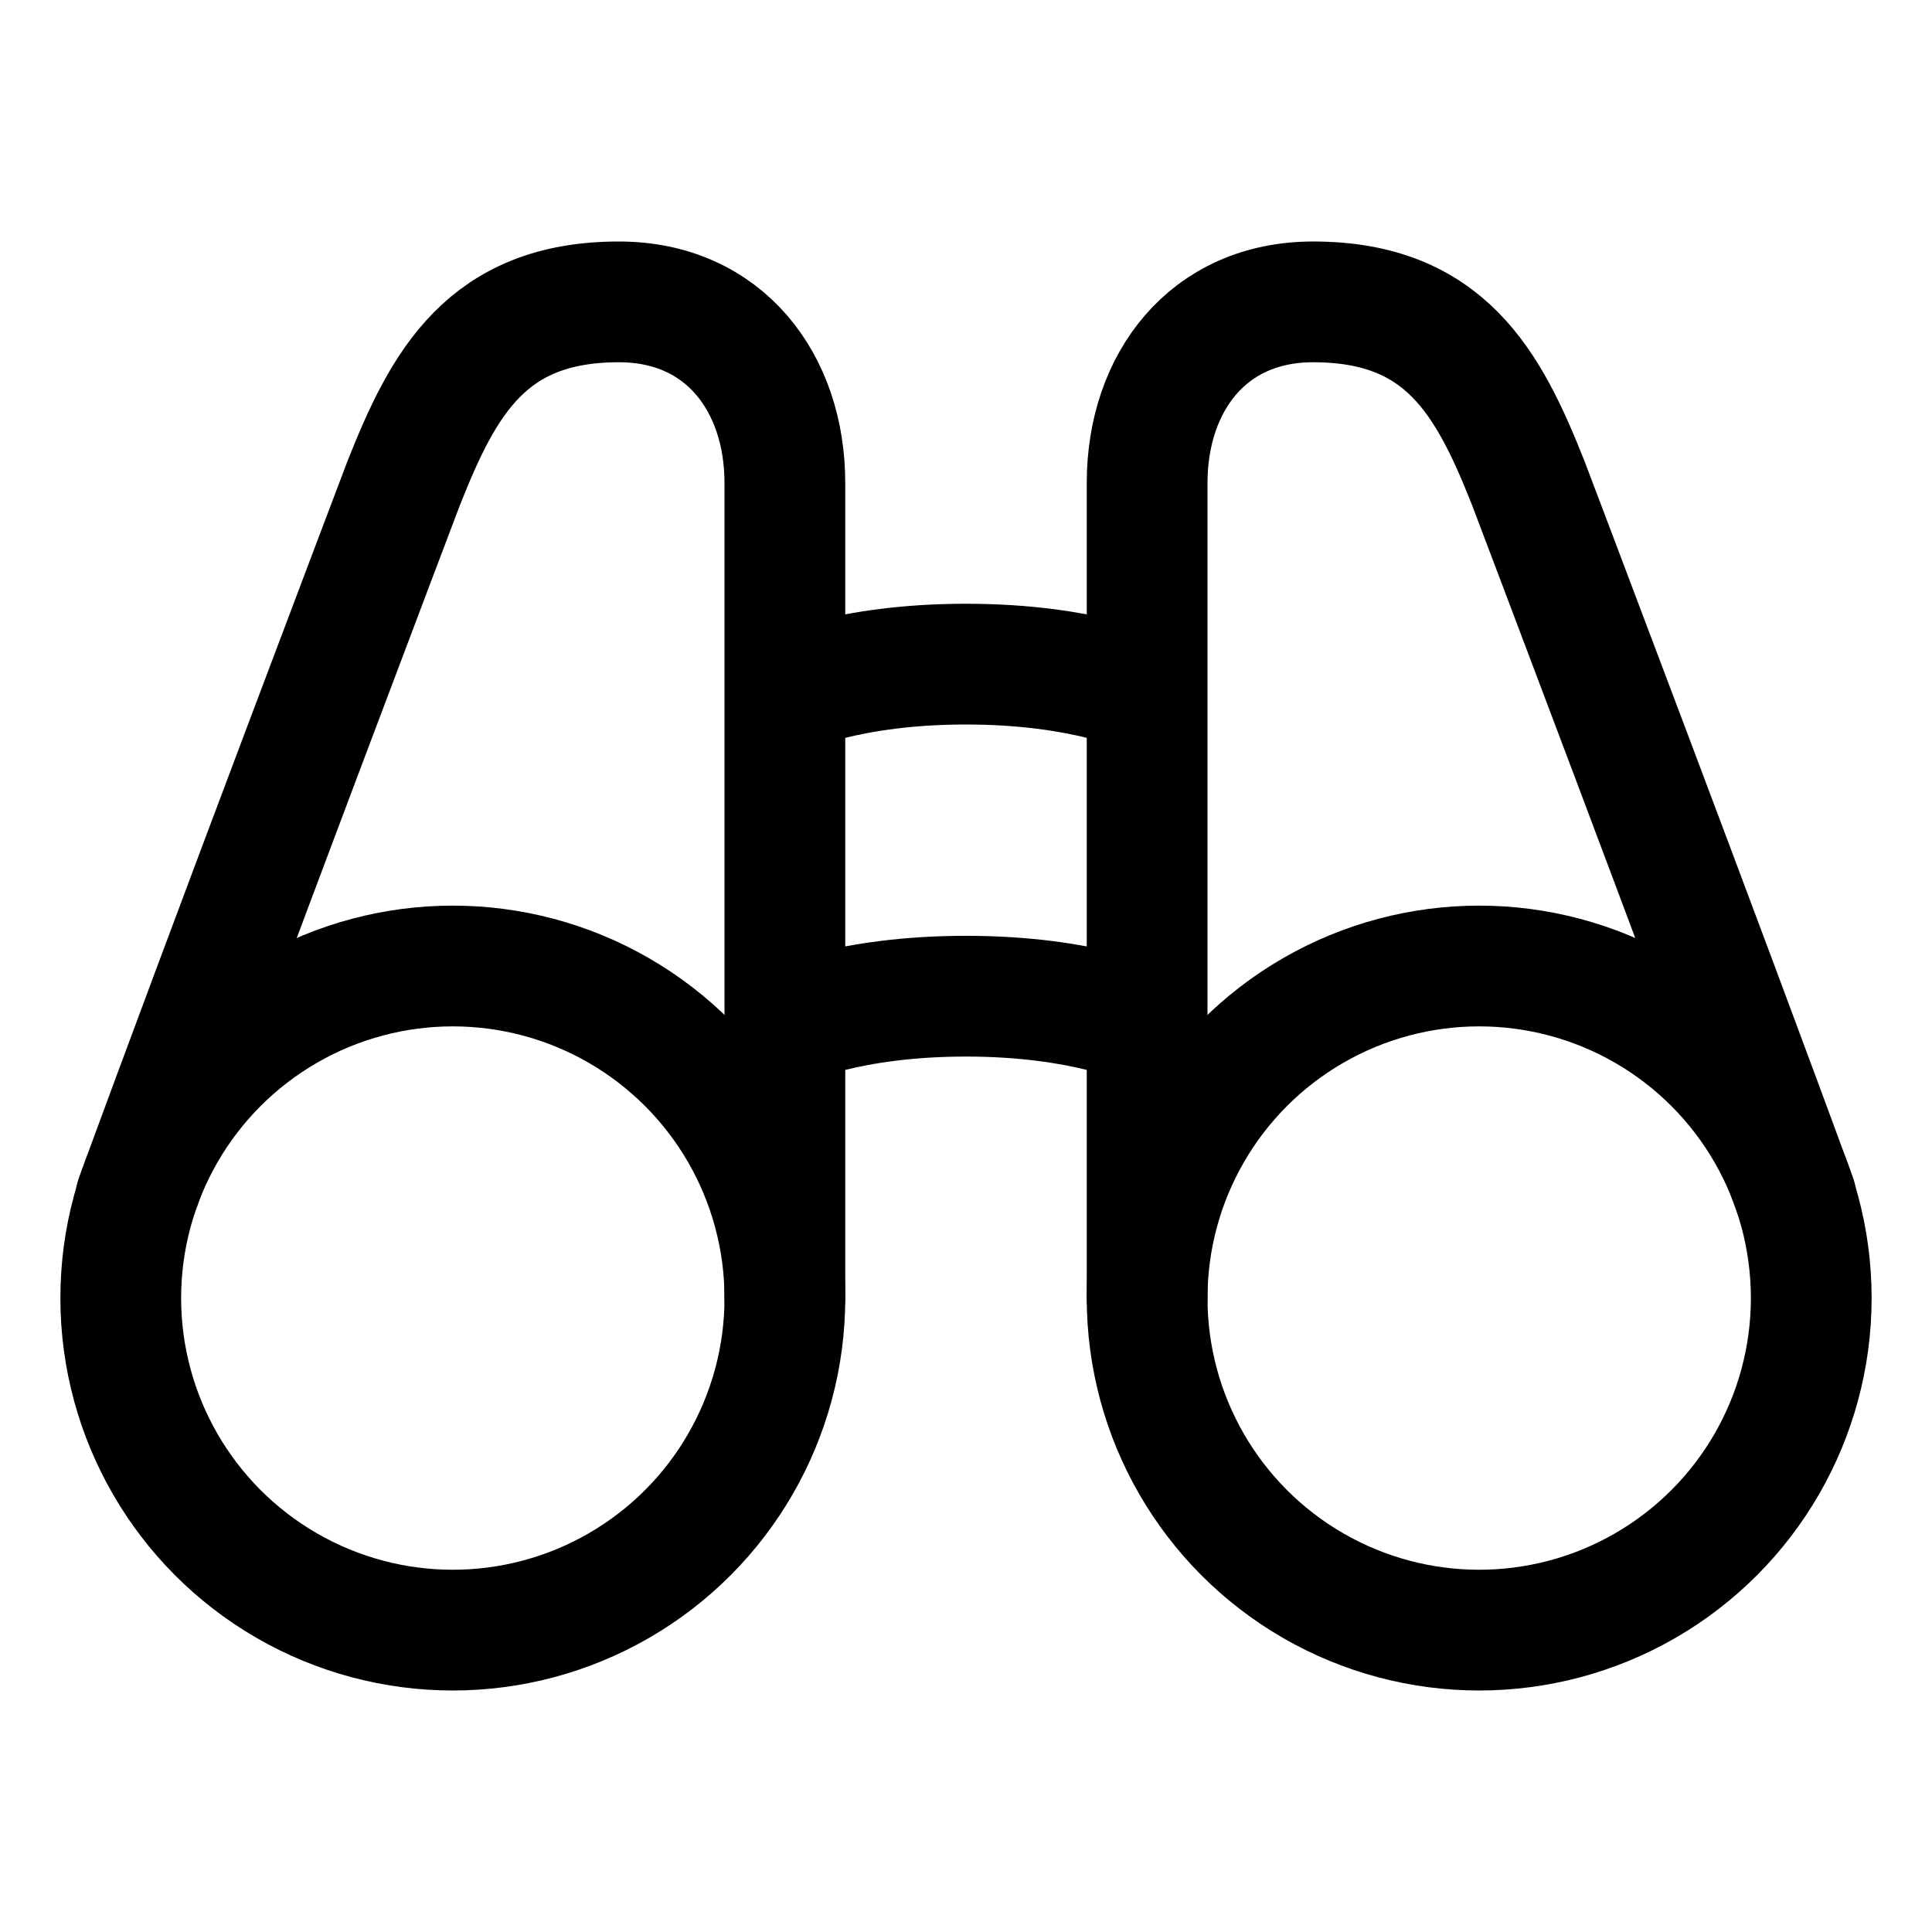
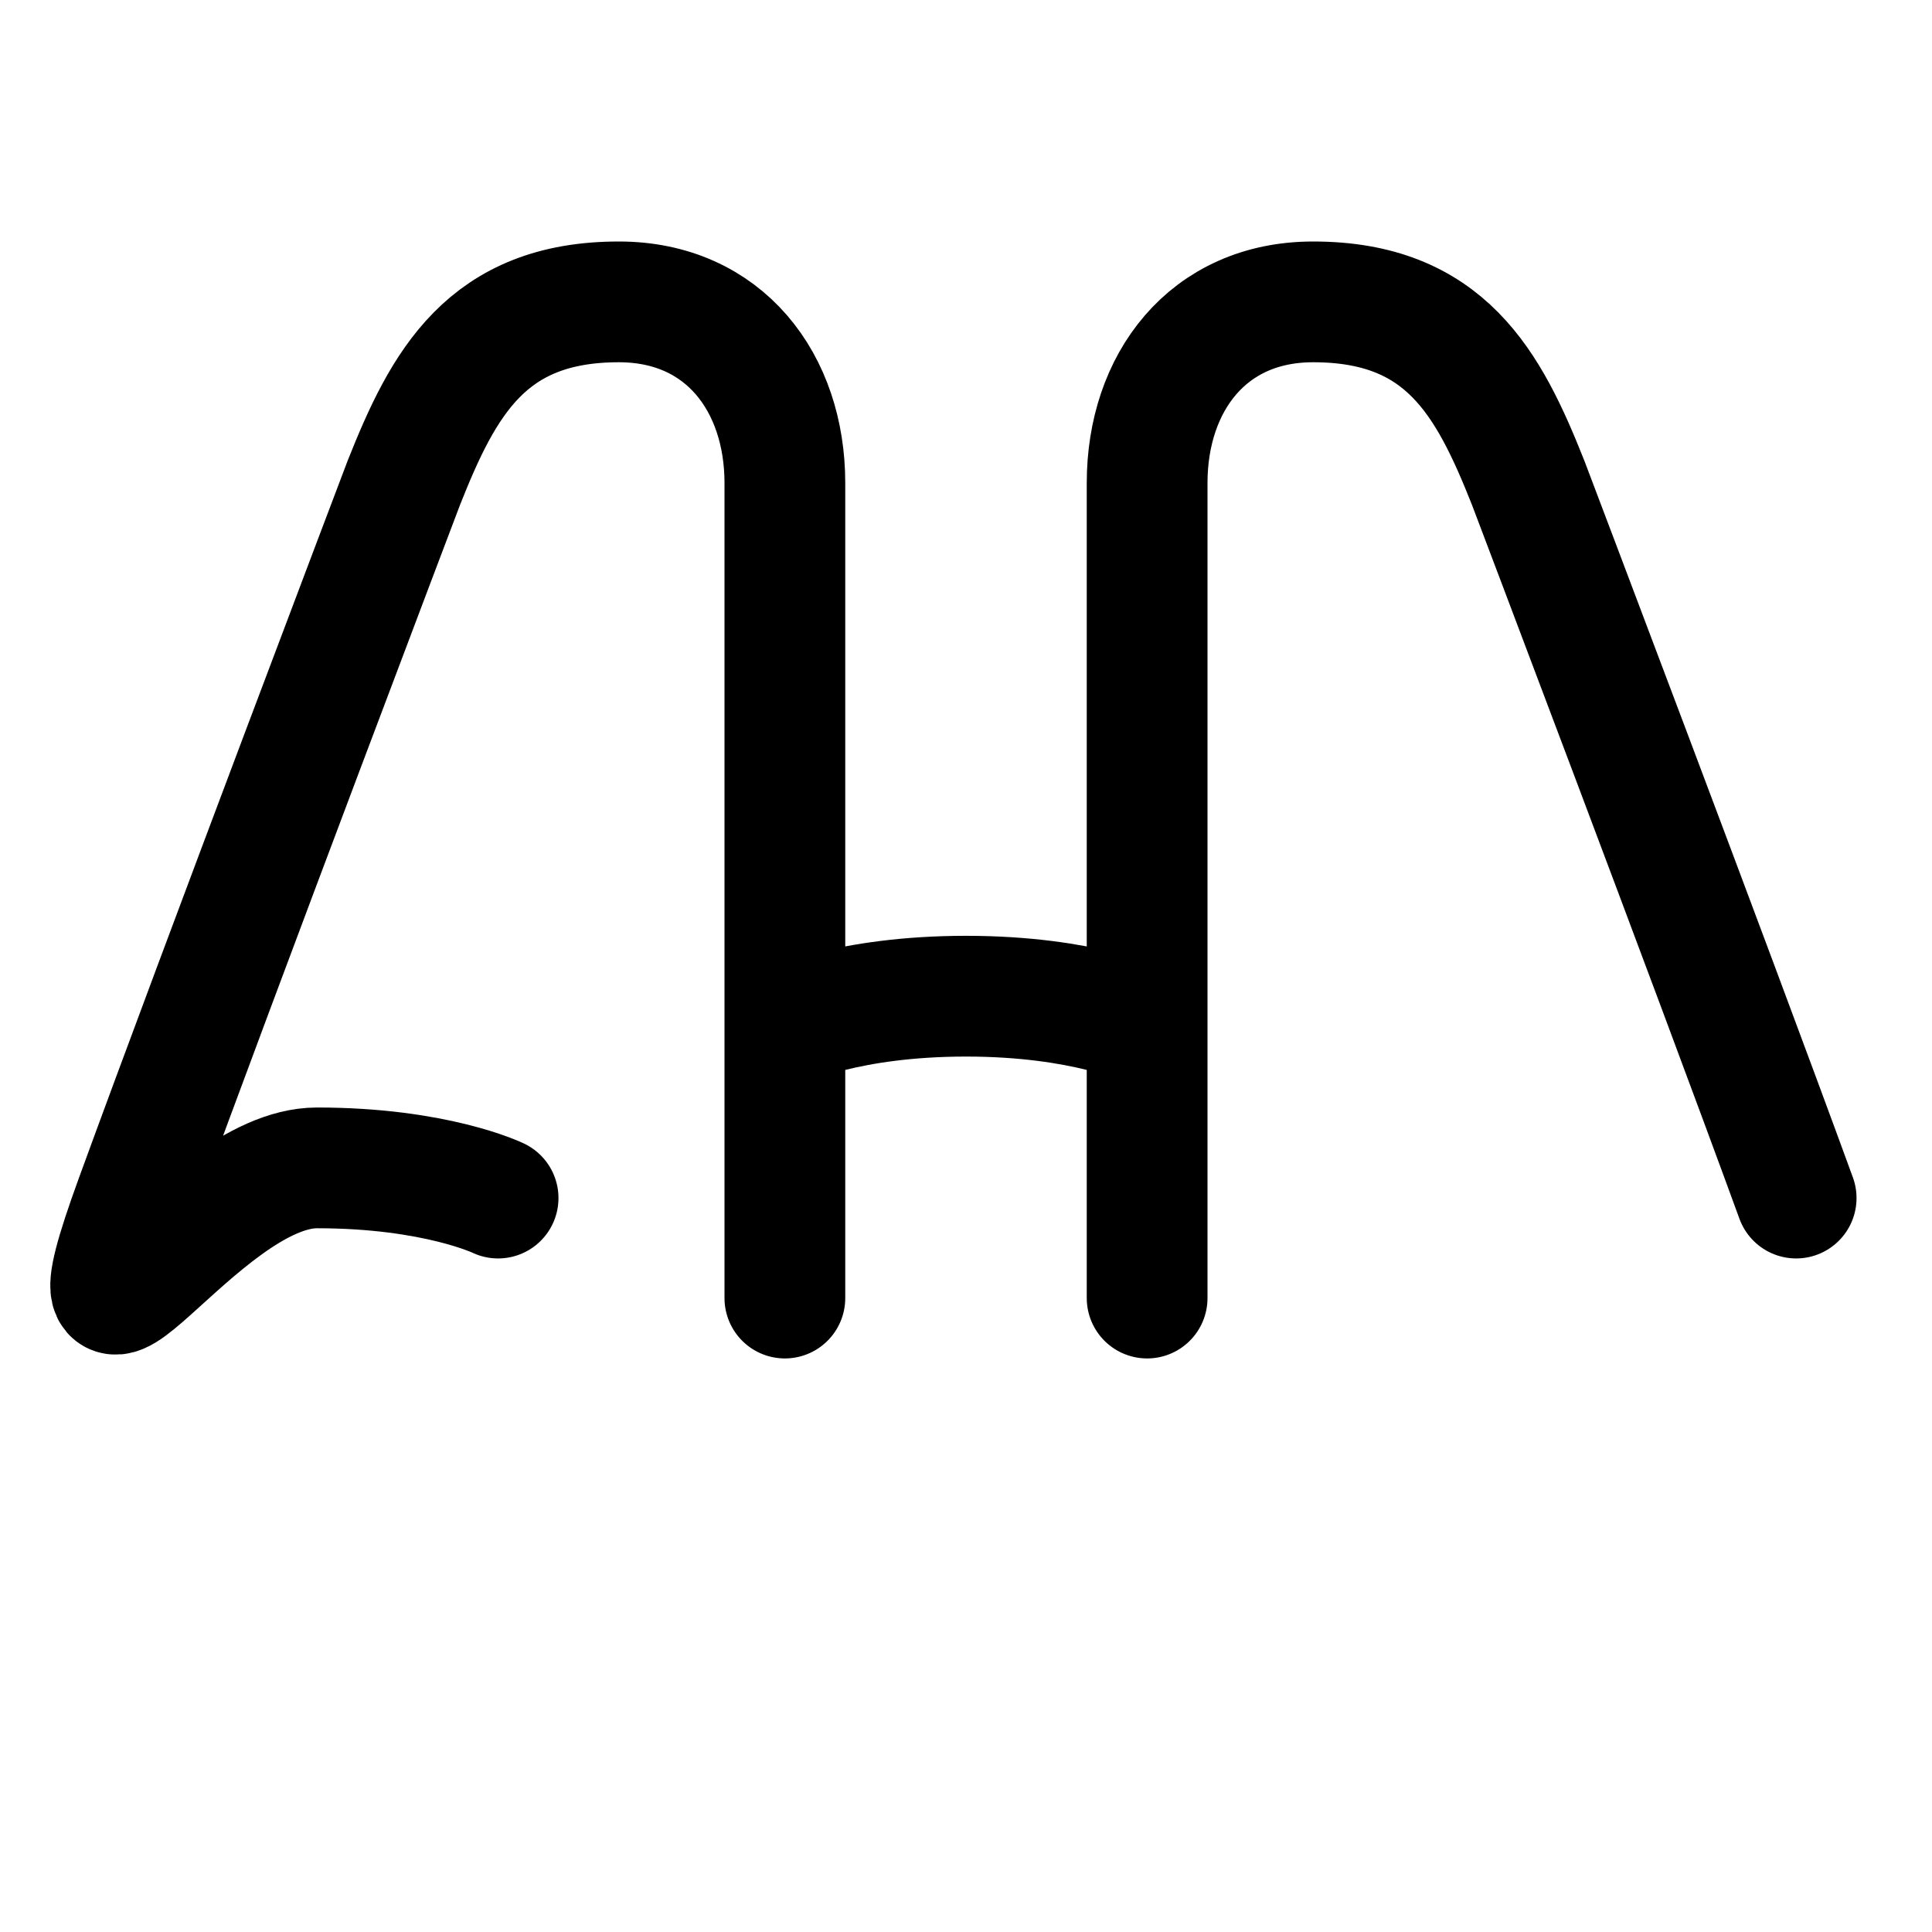
<svg xmlns="http://www.w3.org/2000/svg" fill="none" viewBox="0 0 512 512">
-   <circle cx="392" cy="344" r="88" stroke="currentColor" stroke-width="32" stroke-linecap="round" stroke-linejoin="round" />
-   <circle cx="120" cy="344" r="88" stroke="currentColor" stroke-width="32" stroke-linecap="round" stroke-linejoin="round" />
-   <path d="M208 344V128c0-26.5-16-48-44-48-35 0-46.5 21.5-57 48 0 0-48.5 127.833-71 189.5M208 184s16.5-8 48-8 48 8 48 8M208 272s16.5-8 48-8 48 8 48 8M304 344V128c0-26.5 16-48 44-48 35 0 46.5 21.5 57 48 0 0 48.5 127.833 71 189.5" stroke="currentColor" stroke-width="32" stroke-linecap="round" stroke-linejoin="round" />
+   <path d="M208 344V128c0-26.5-16-48-44-48-35 0-46.5 21.5-57 48 0 0-48.5 127.833-71 189.5s16.5-8 48-8 48 8 48 8M208 272s16.5-8 48-8 48 8 48 8M304 344V128c0-26.5 16-48 44-48 35 0 46.5 21.5 57 48 0 0 48.5 127.833 71 189.5" stroke="currentColor" stroke-width="32" stroke-linecap="round" stroke-linejoin="round" />
</svg>